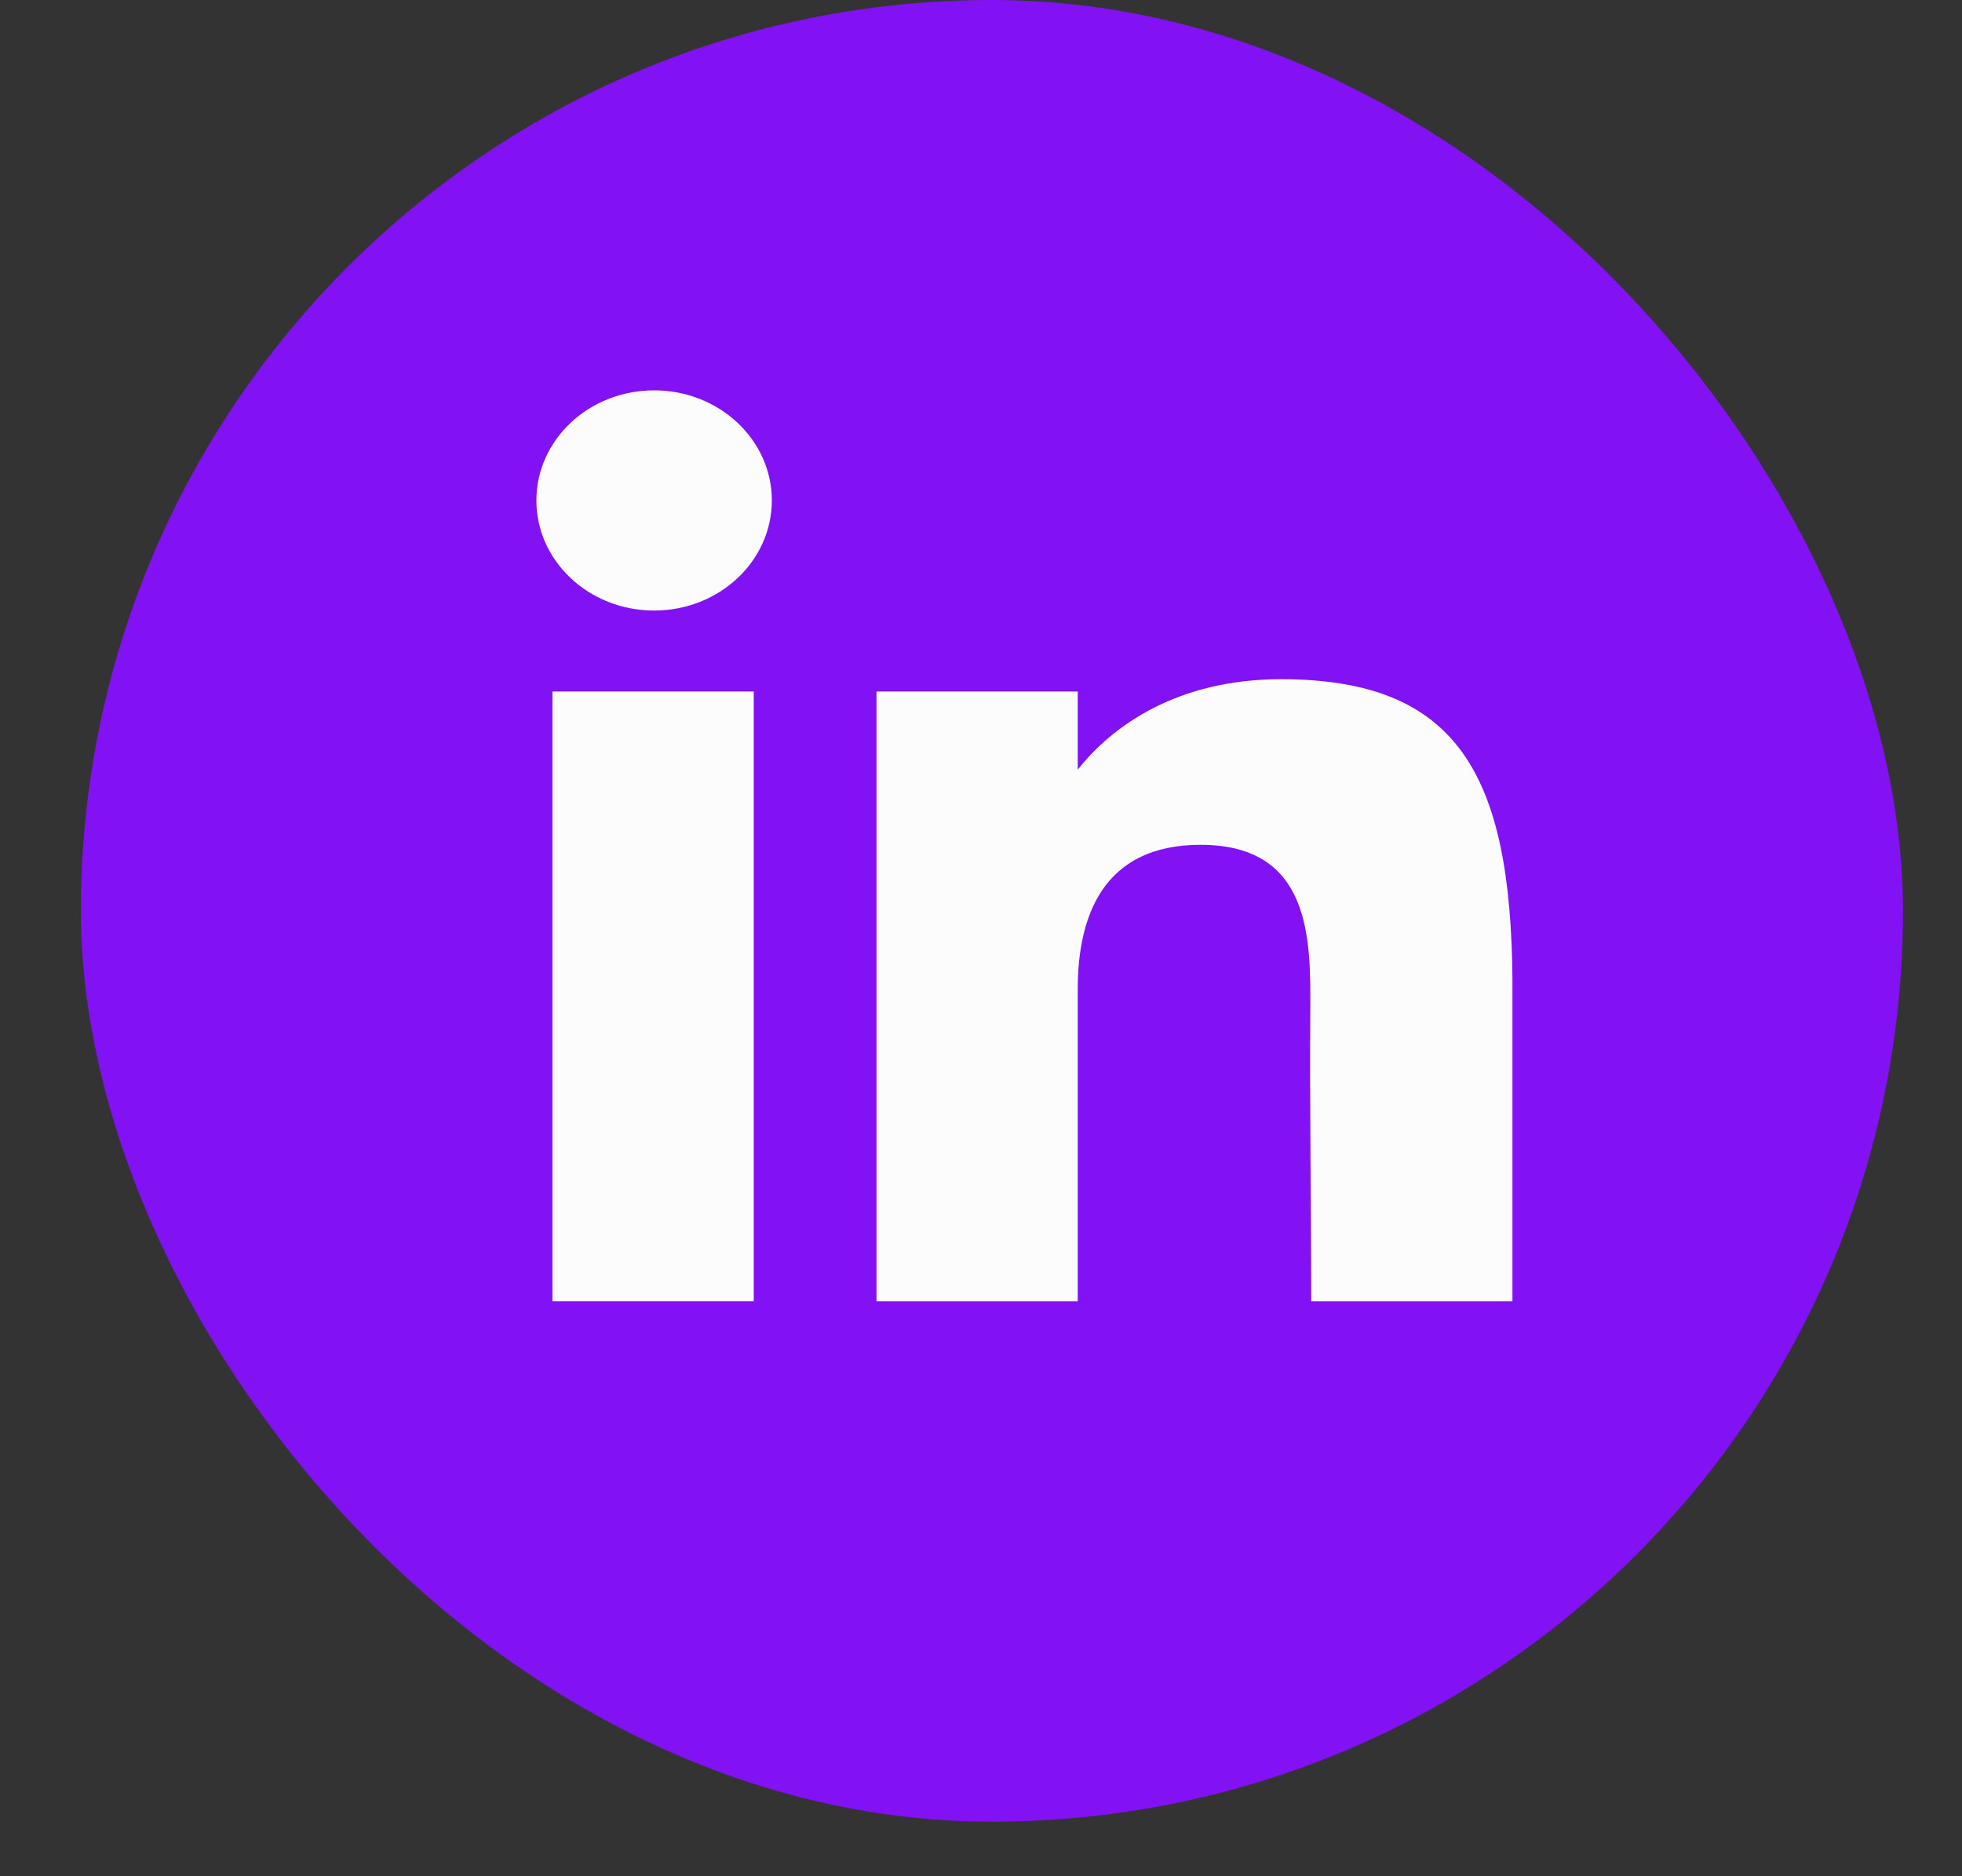
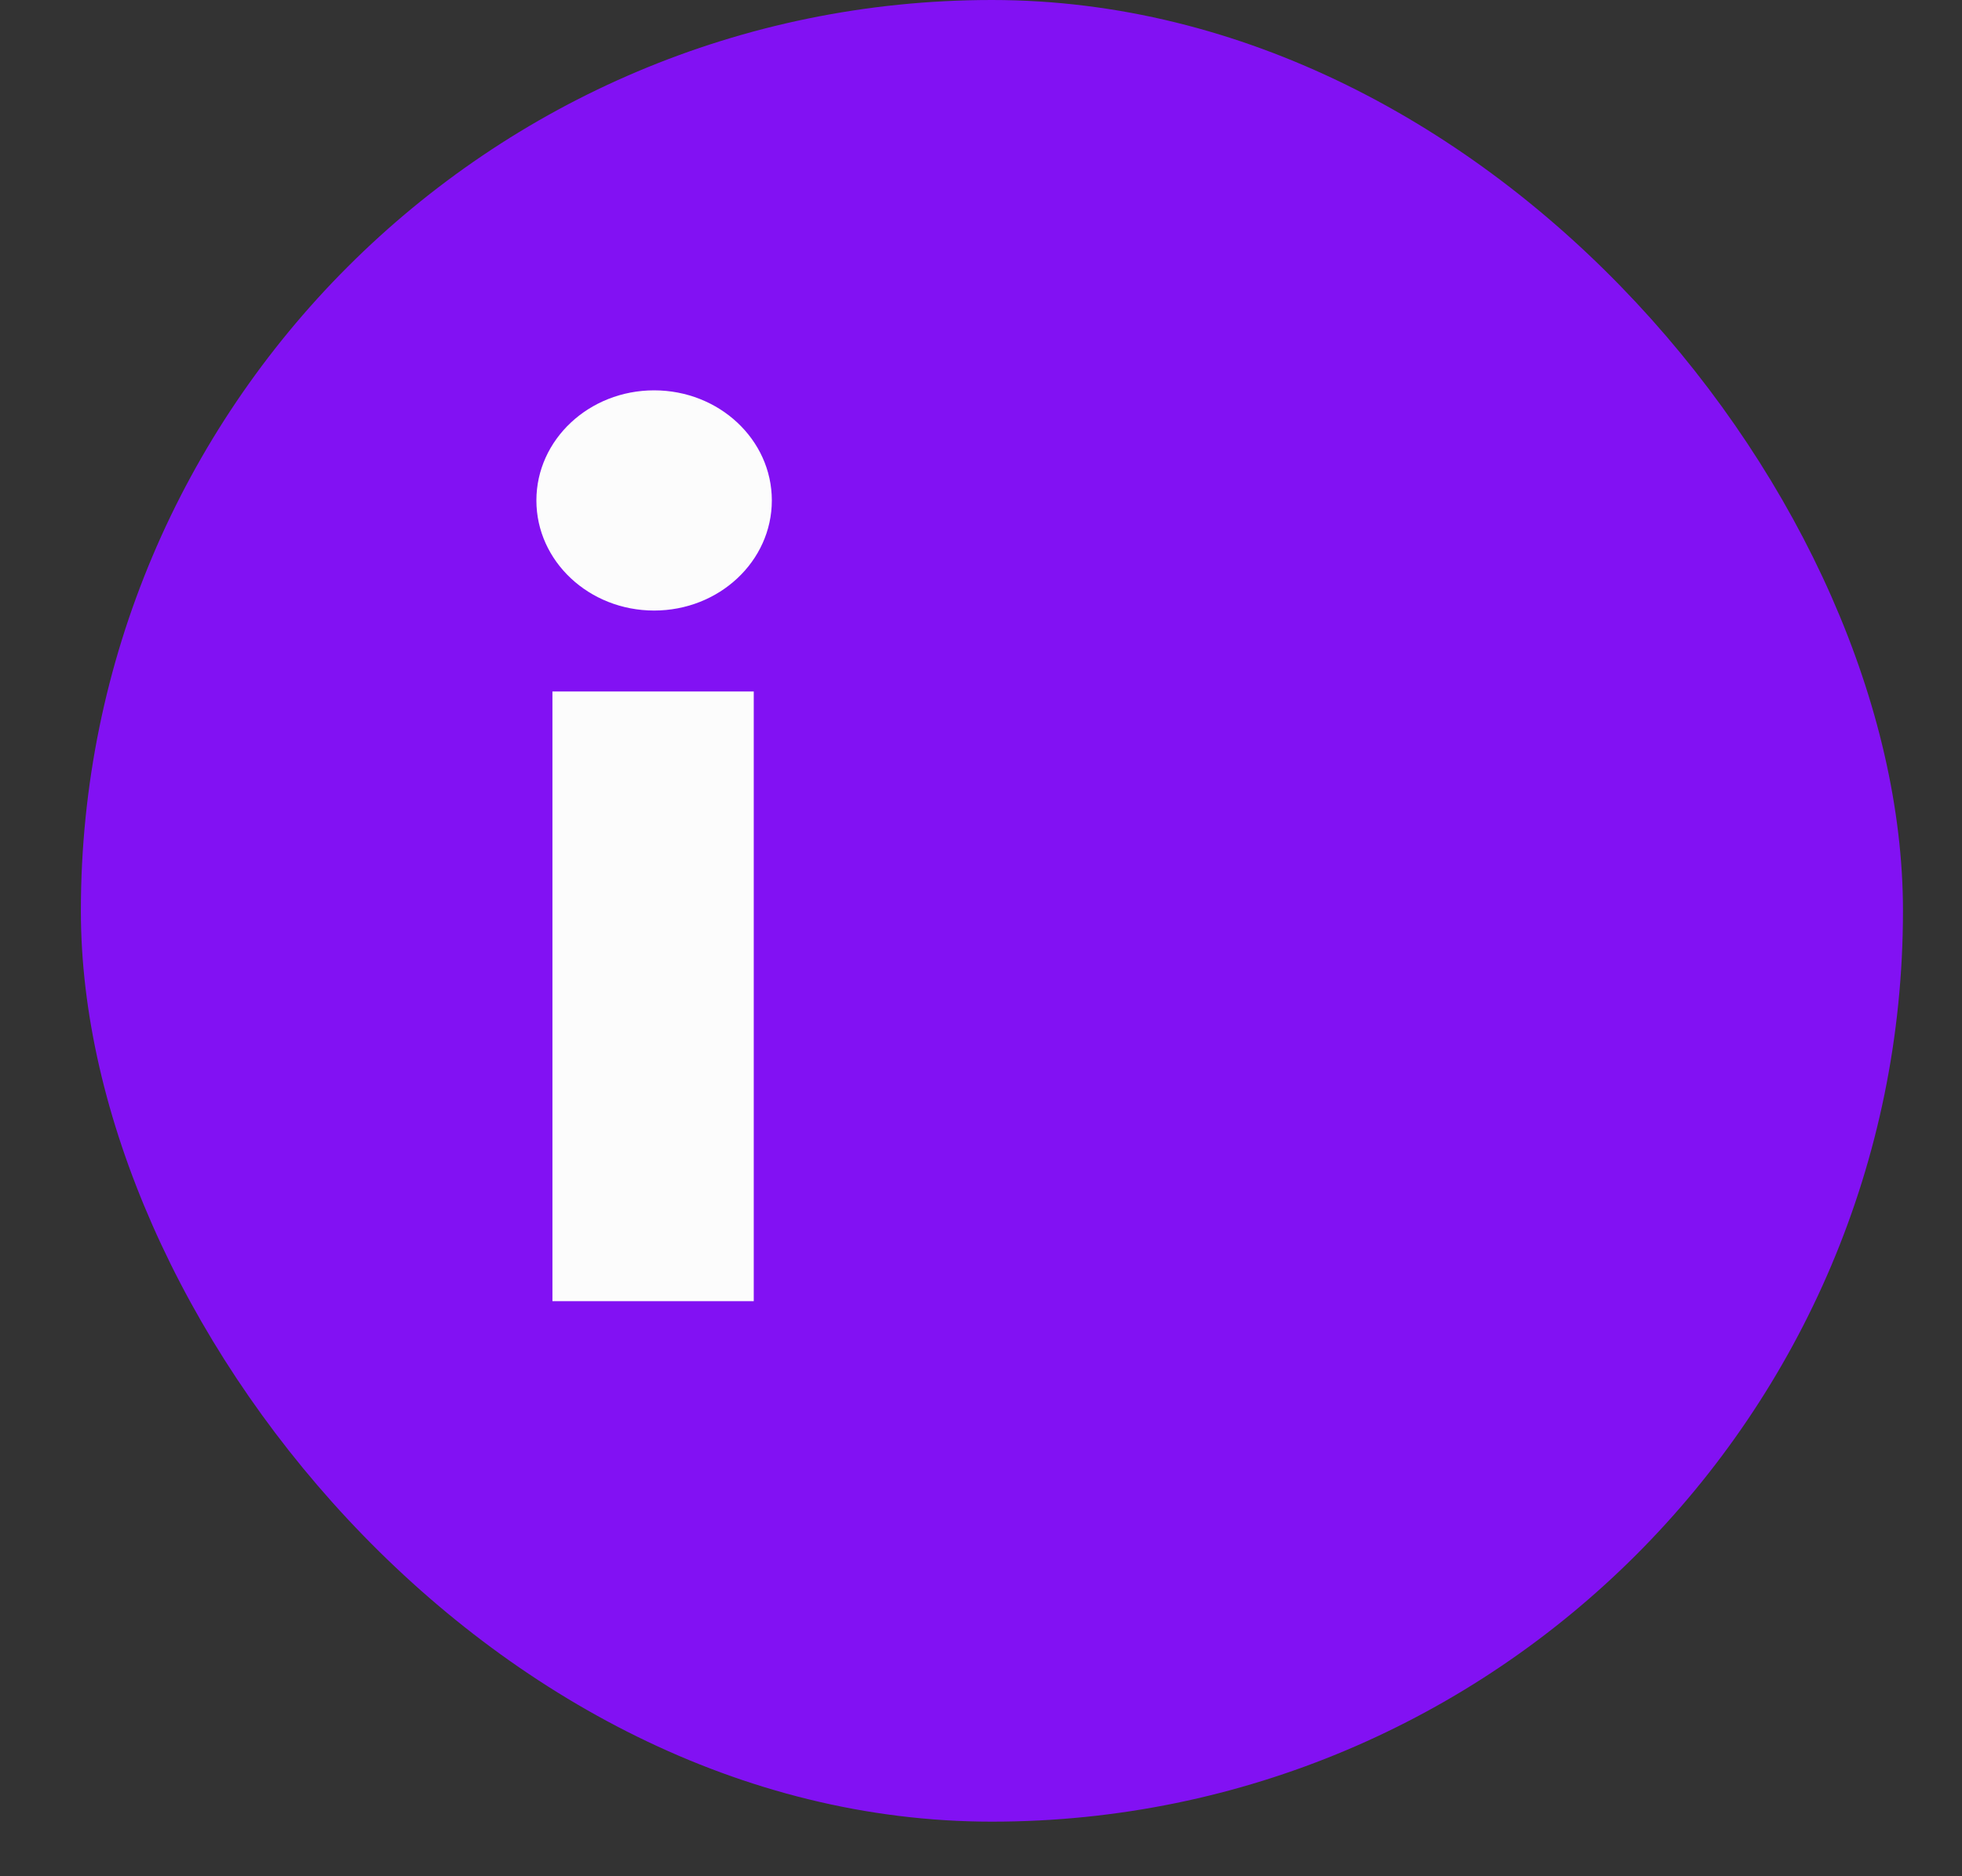
<svg xmlns="http://www.w3.org/2000/svg" width="23" height="22" viewBox="0 0 23 22" fill="none">
  <rect x="0" y="0" width="23" height="22" fill="#333333" stroke="none" />
  <rect x="0.948" width="21.36" height="21.36" rx="10.68" fill="#8211F3" />
  <path d="M9.048 5.868C9.048 6.581 8.43 7.159 7.668 7.159C6.906 7.159 6.288 6.581 6.288 5.868C6.288 5.155 6.906 4.577 7.668 4.577C8.43 4.577 9.048 5.155 9.048 5.868Z" fill="#FCFCFC" />
  <path d="M6.476 8.108H8.836V15.257H6.476V8.108Z" fill="#FCFCFC" />
-   <path d="M12.634 8.108H10.275V15.257H12.634C12.634 15.257 12.634 13.007 12.634 11.599C12.634 10.755 12.923 9.906 14.073 9.906C15.374 9.906 15.366 11.012 15.36 11.868C15.352 12.987 15.371 14.13 15.371 15.257H17.73V11.484C17.71 9.075 17.083 7.964 15.017 7.964C13.791 7.964 13.03 8.521 12.634 9.025V8.108Z" fill="#FCFCFC" />
</svg>